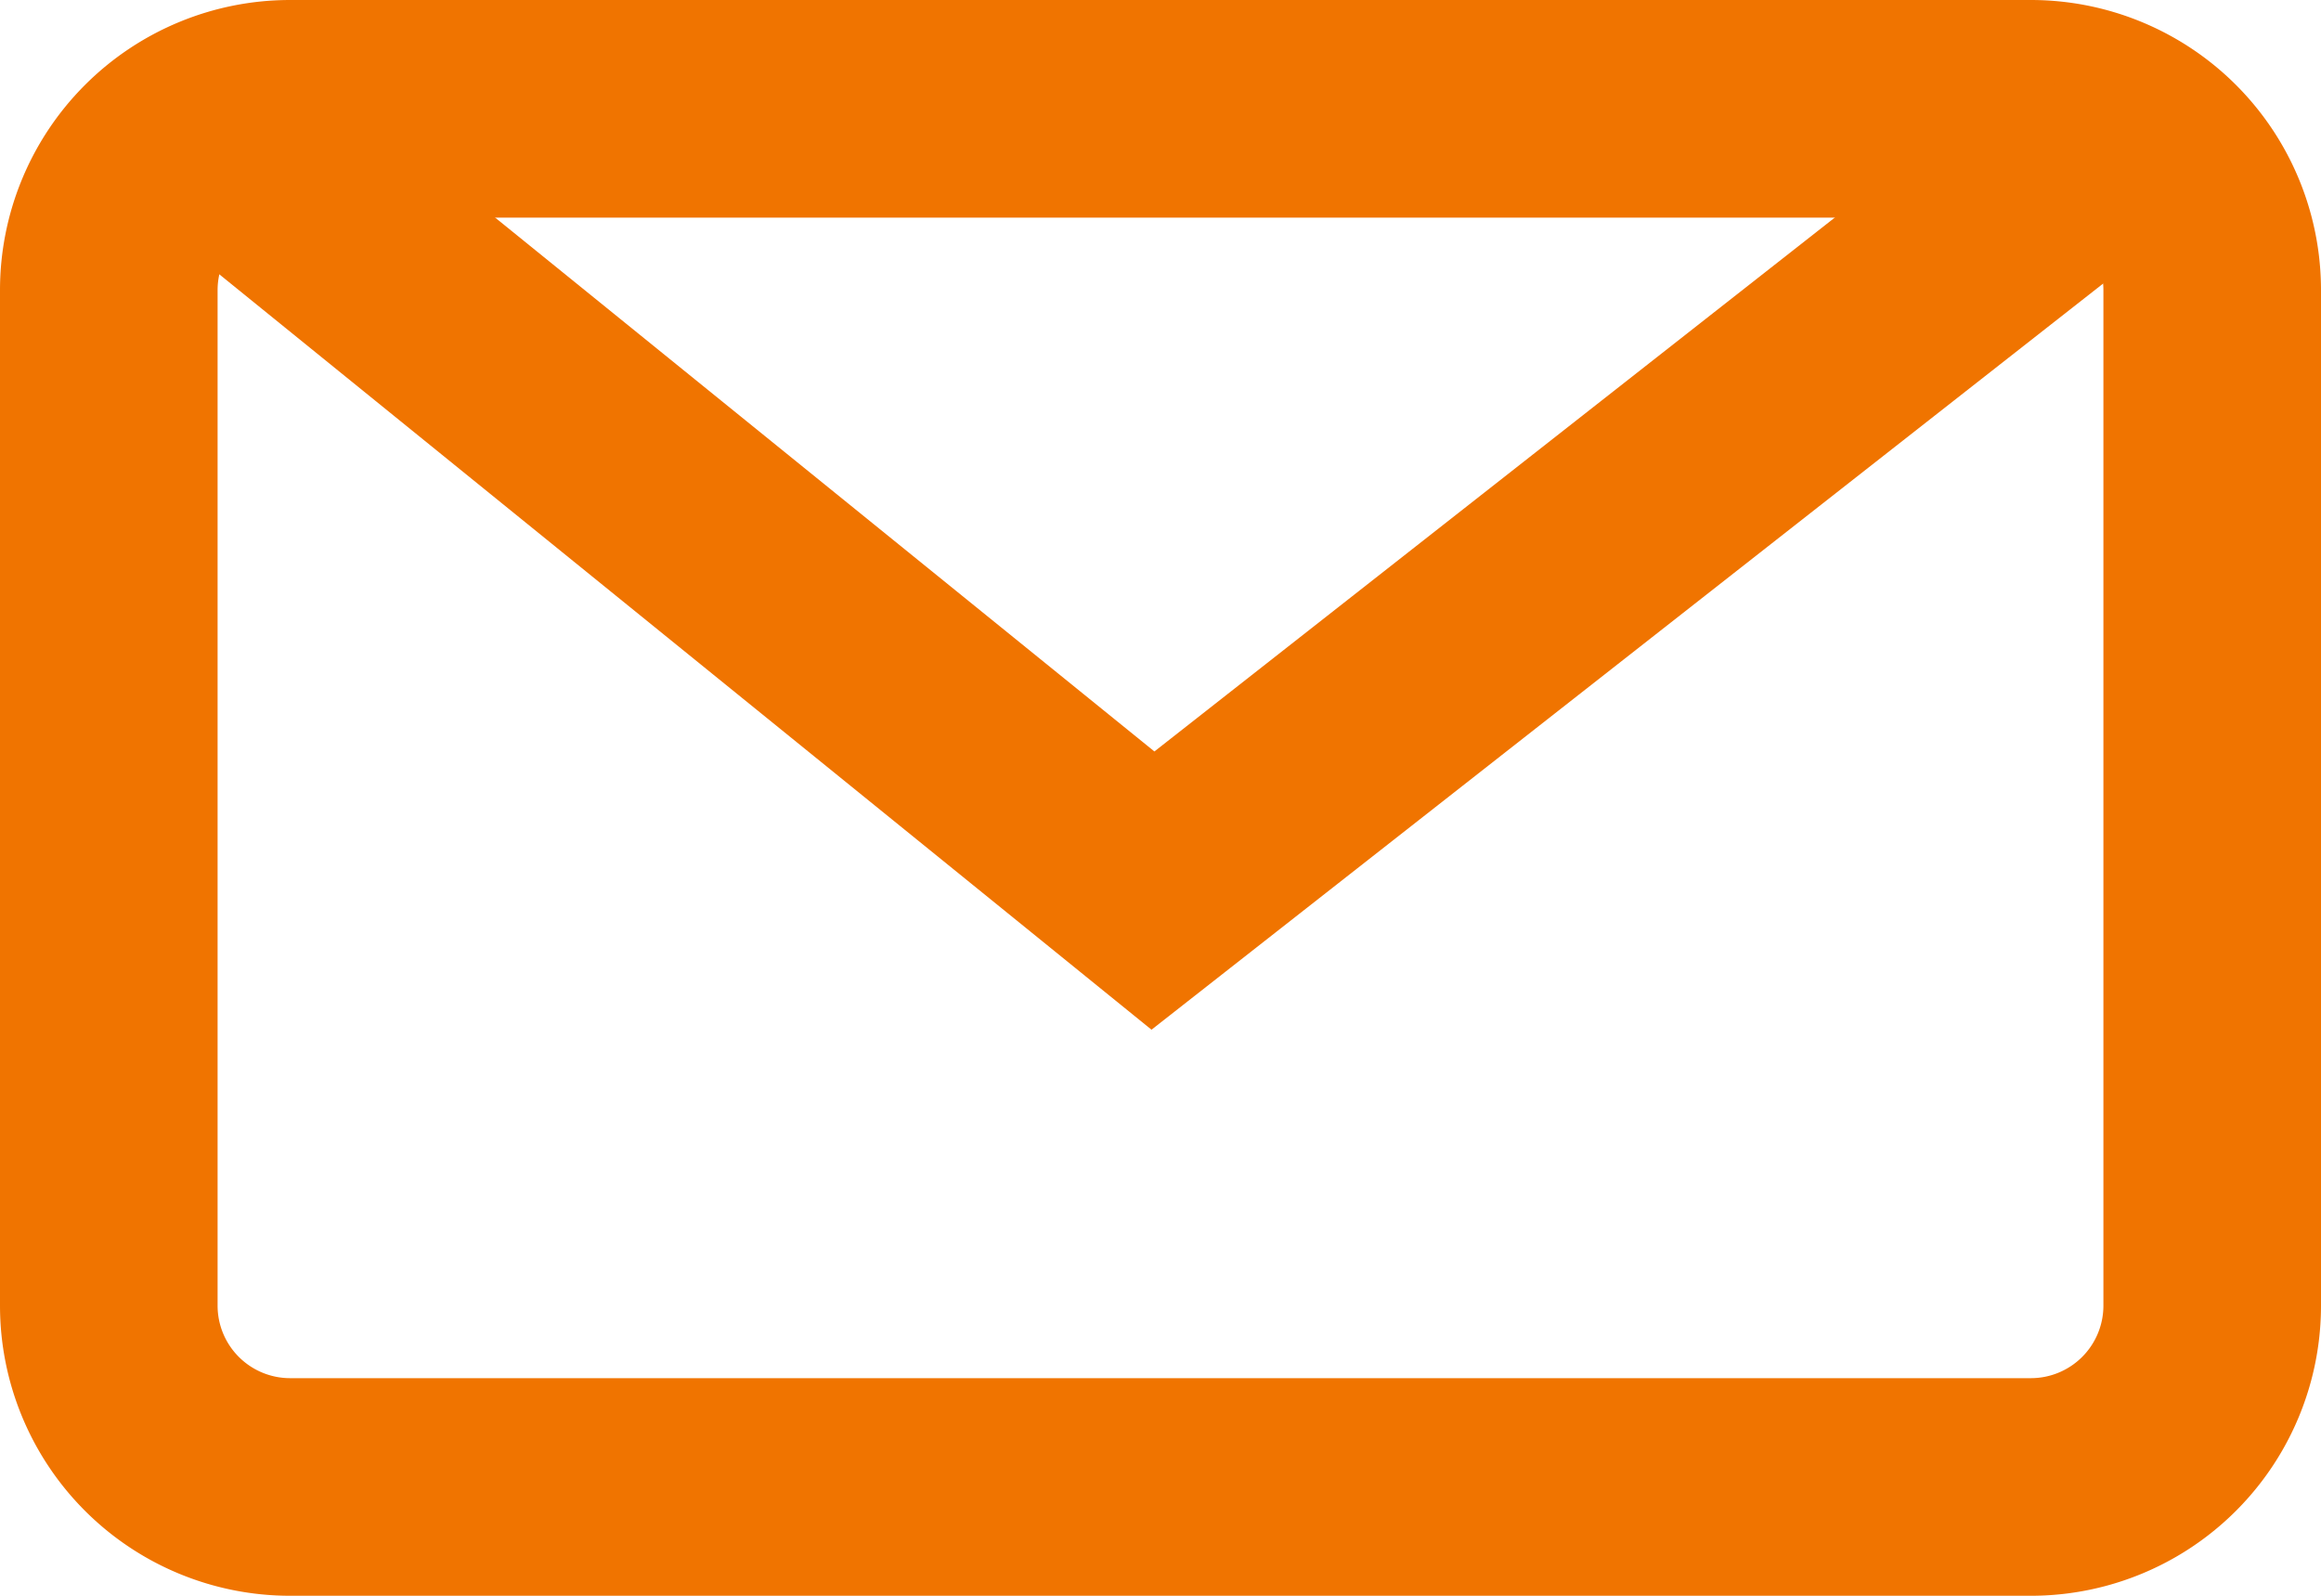
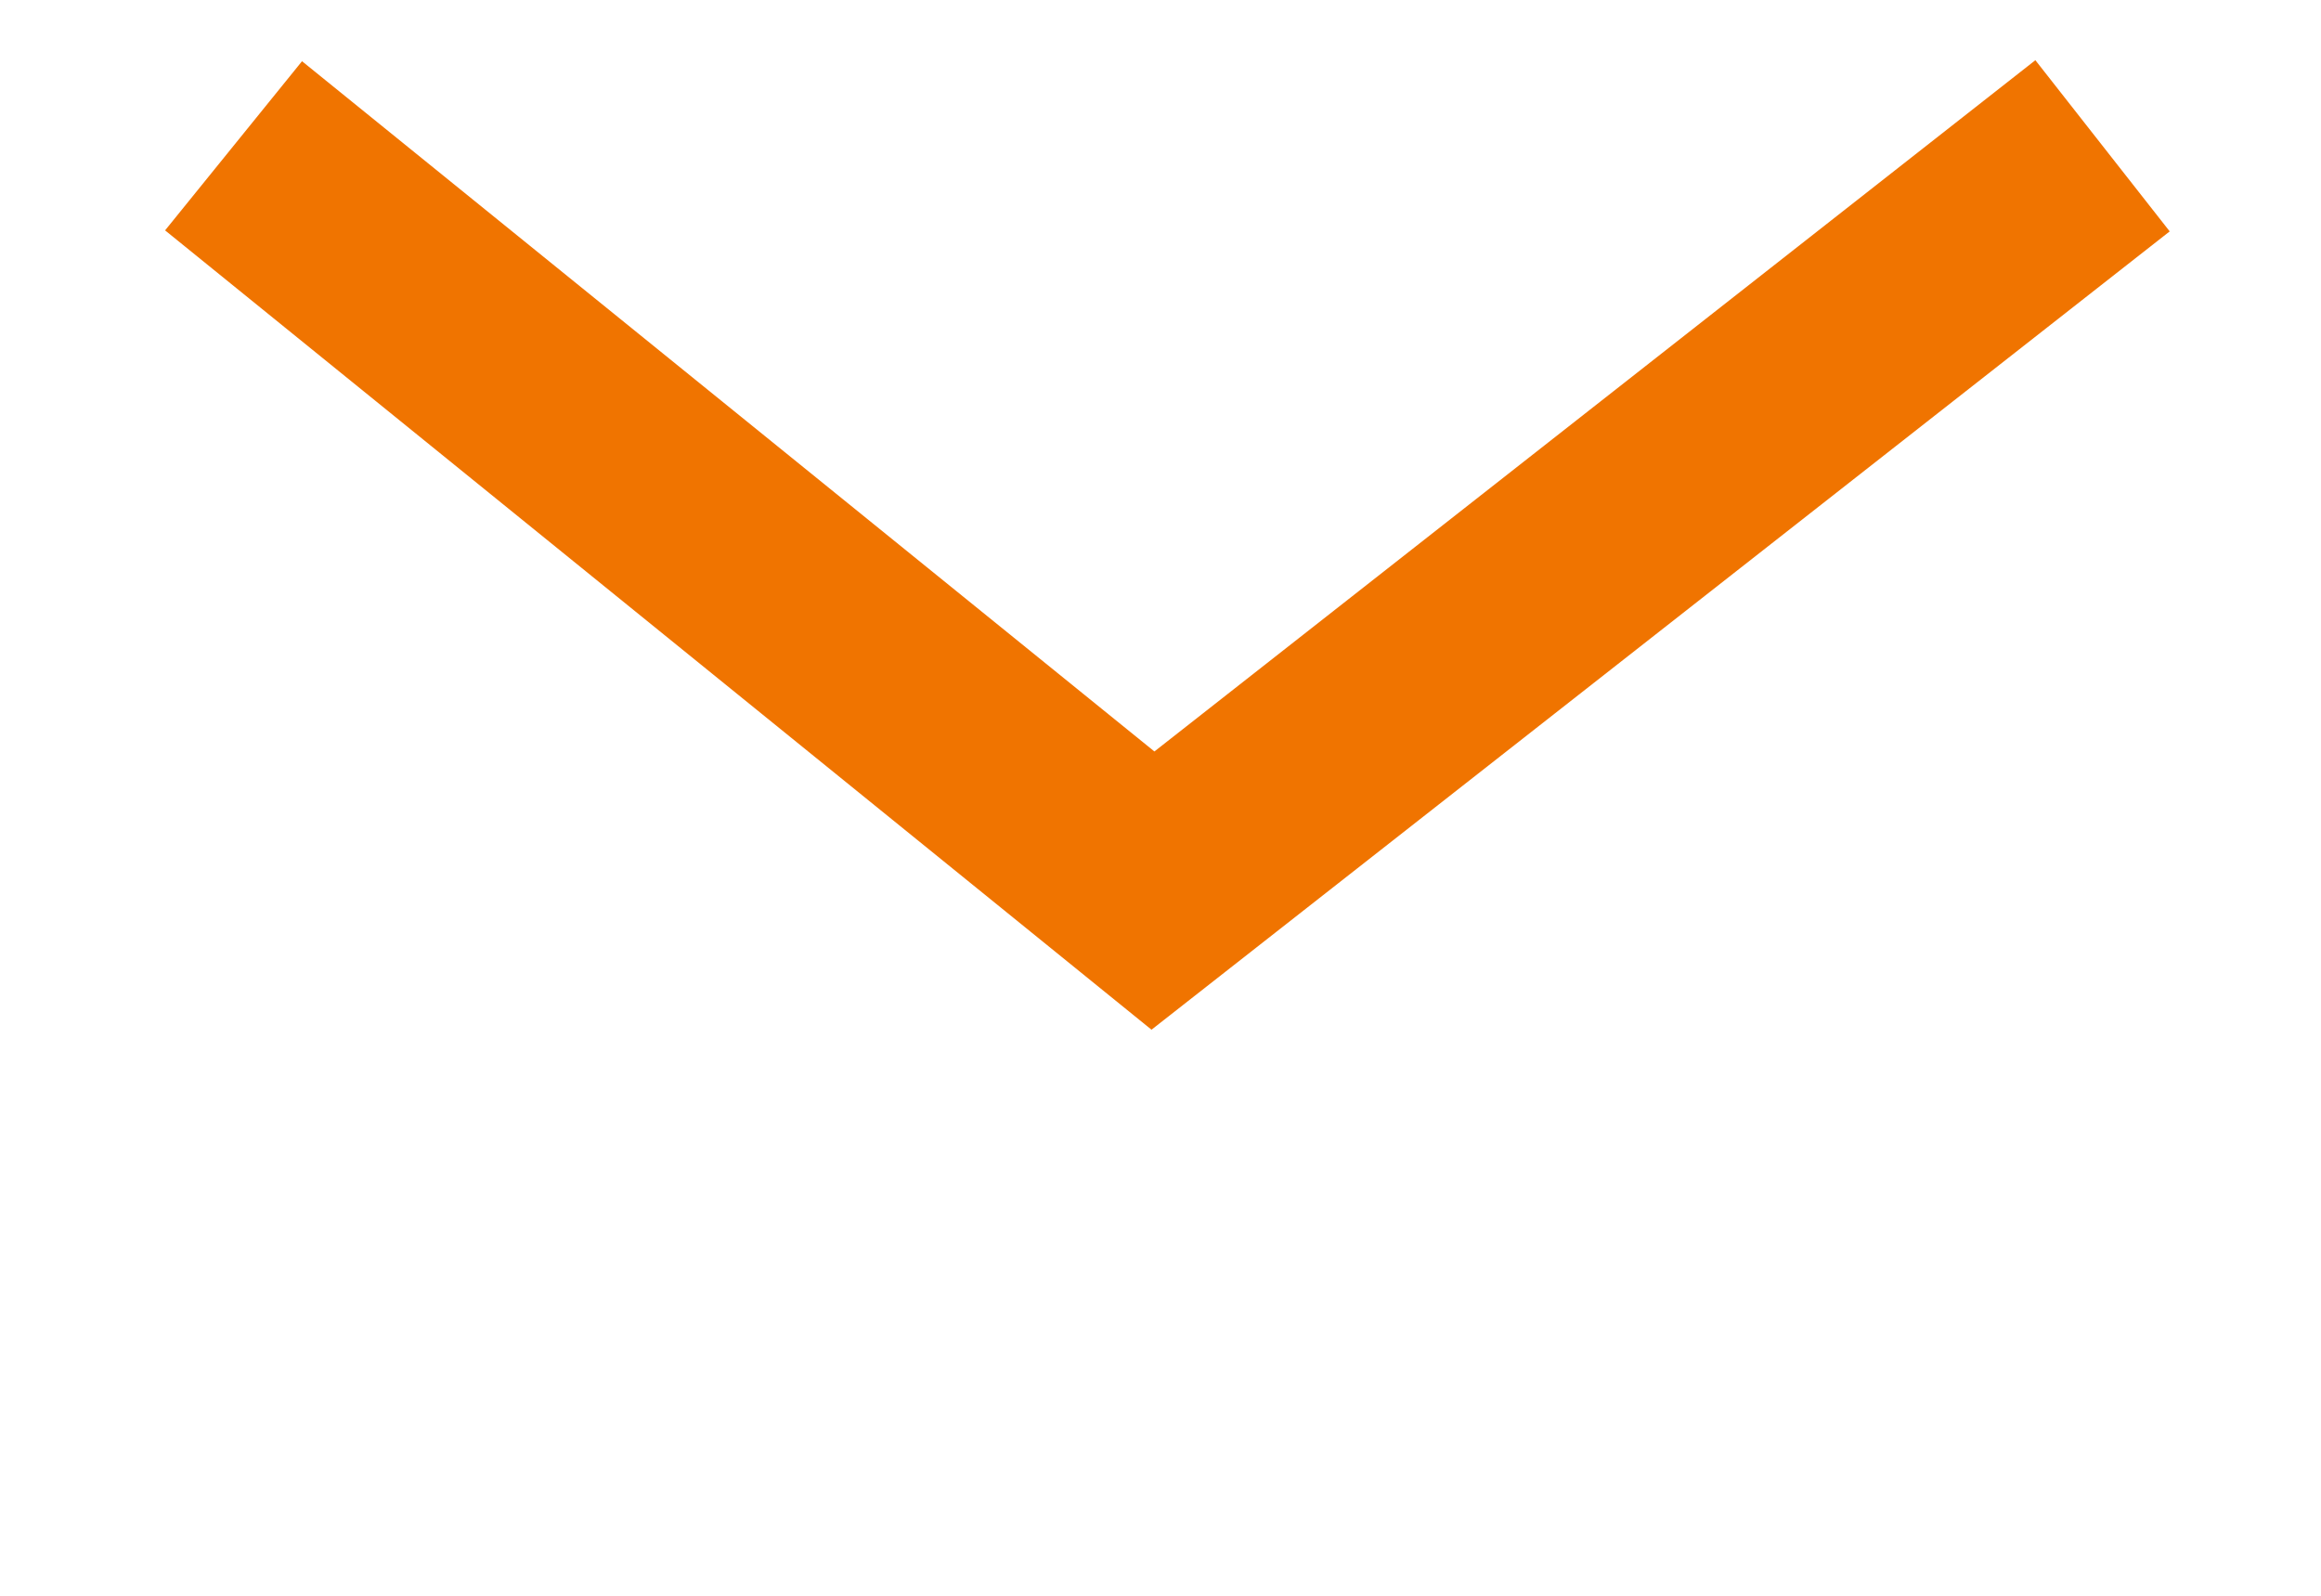
<svg xmlns="http://www.w3.org/2000/svg" width="16" height="11" viewBox="0 0 16 11">
  <g id="Group_1473" data-name="Group 1473" transform="translate(-478 -3129.158)">
-     <path id="Rectangle_1205" data-name="Rectangle 1205" d="M2,1.5a.5.5,0,0,0-.5.5V9a.5.5,0,0,0,.5.5H14a.5.5,0,0,0,.5-.5V2a.5.5,0,0,0-.5-.5H2M2,0H14a2,2,0,0,1,2,2V9a2,2,0,0,1-2,2H2A2,2,0,0,1,0,9V2A2,2,0,0,1,2,0Z" transform="translate(478 3129.158)" fill="#f07400" />
-     <path id="Path_1235" data-name="Path 1235" d="M3135.766,3532.99l-6.8-5.51.944-1.166,5.876,4.758,6.073-4.765.926,1.18Z" transform="translate(-2649.828 -396.734)" fill="#f07400" />
+     <path id="Path_1235" data-name="Path 1235" d="M3135.766,3532.99l-6.8-5.51.944-1.166,5.876,4.758,6.073-4.765.926,1.18" transform="translate(-2649.828 -396.734)" fill="#f07400" />
  </g>
</svg>